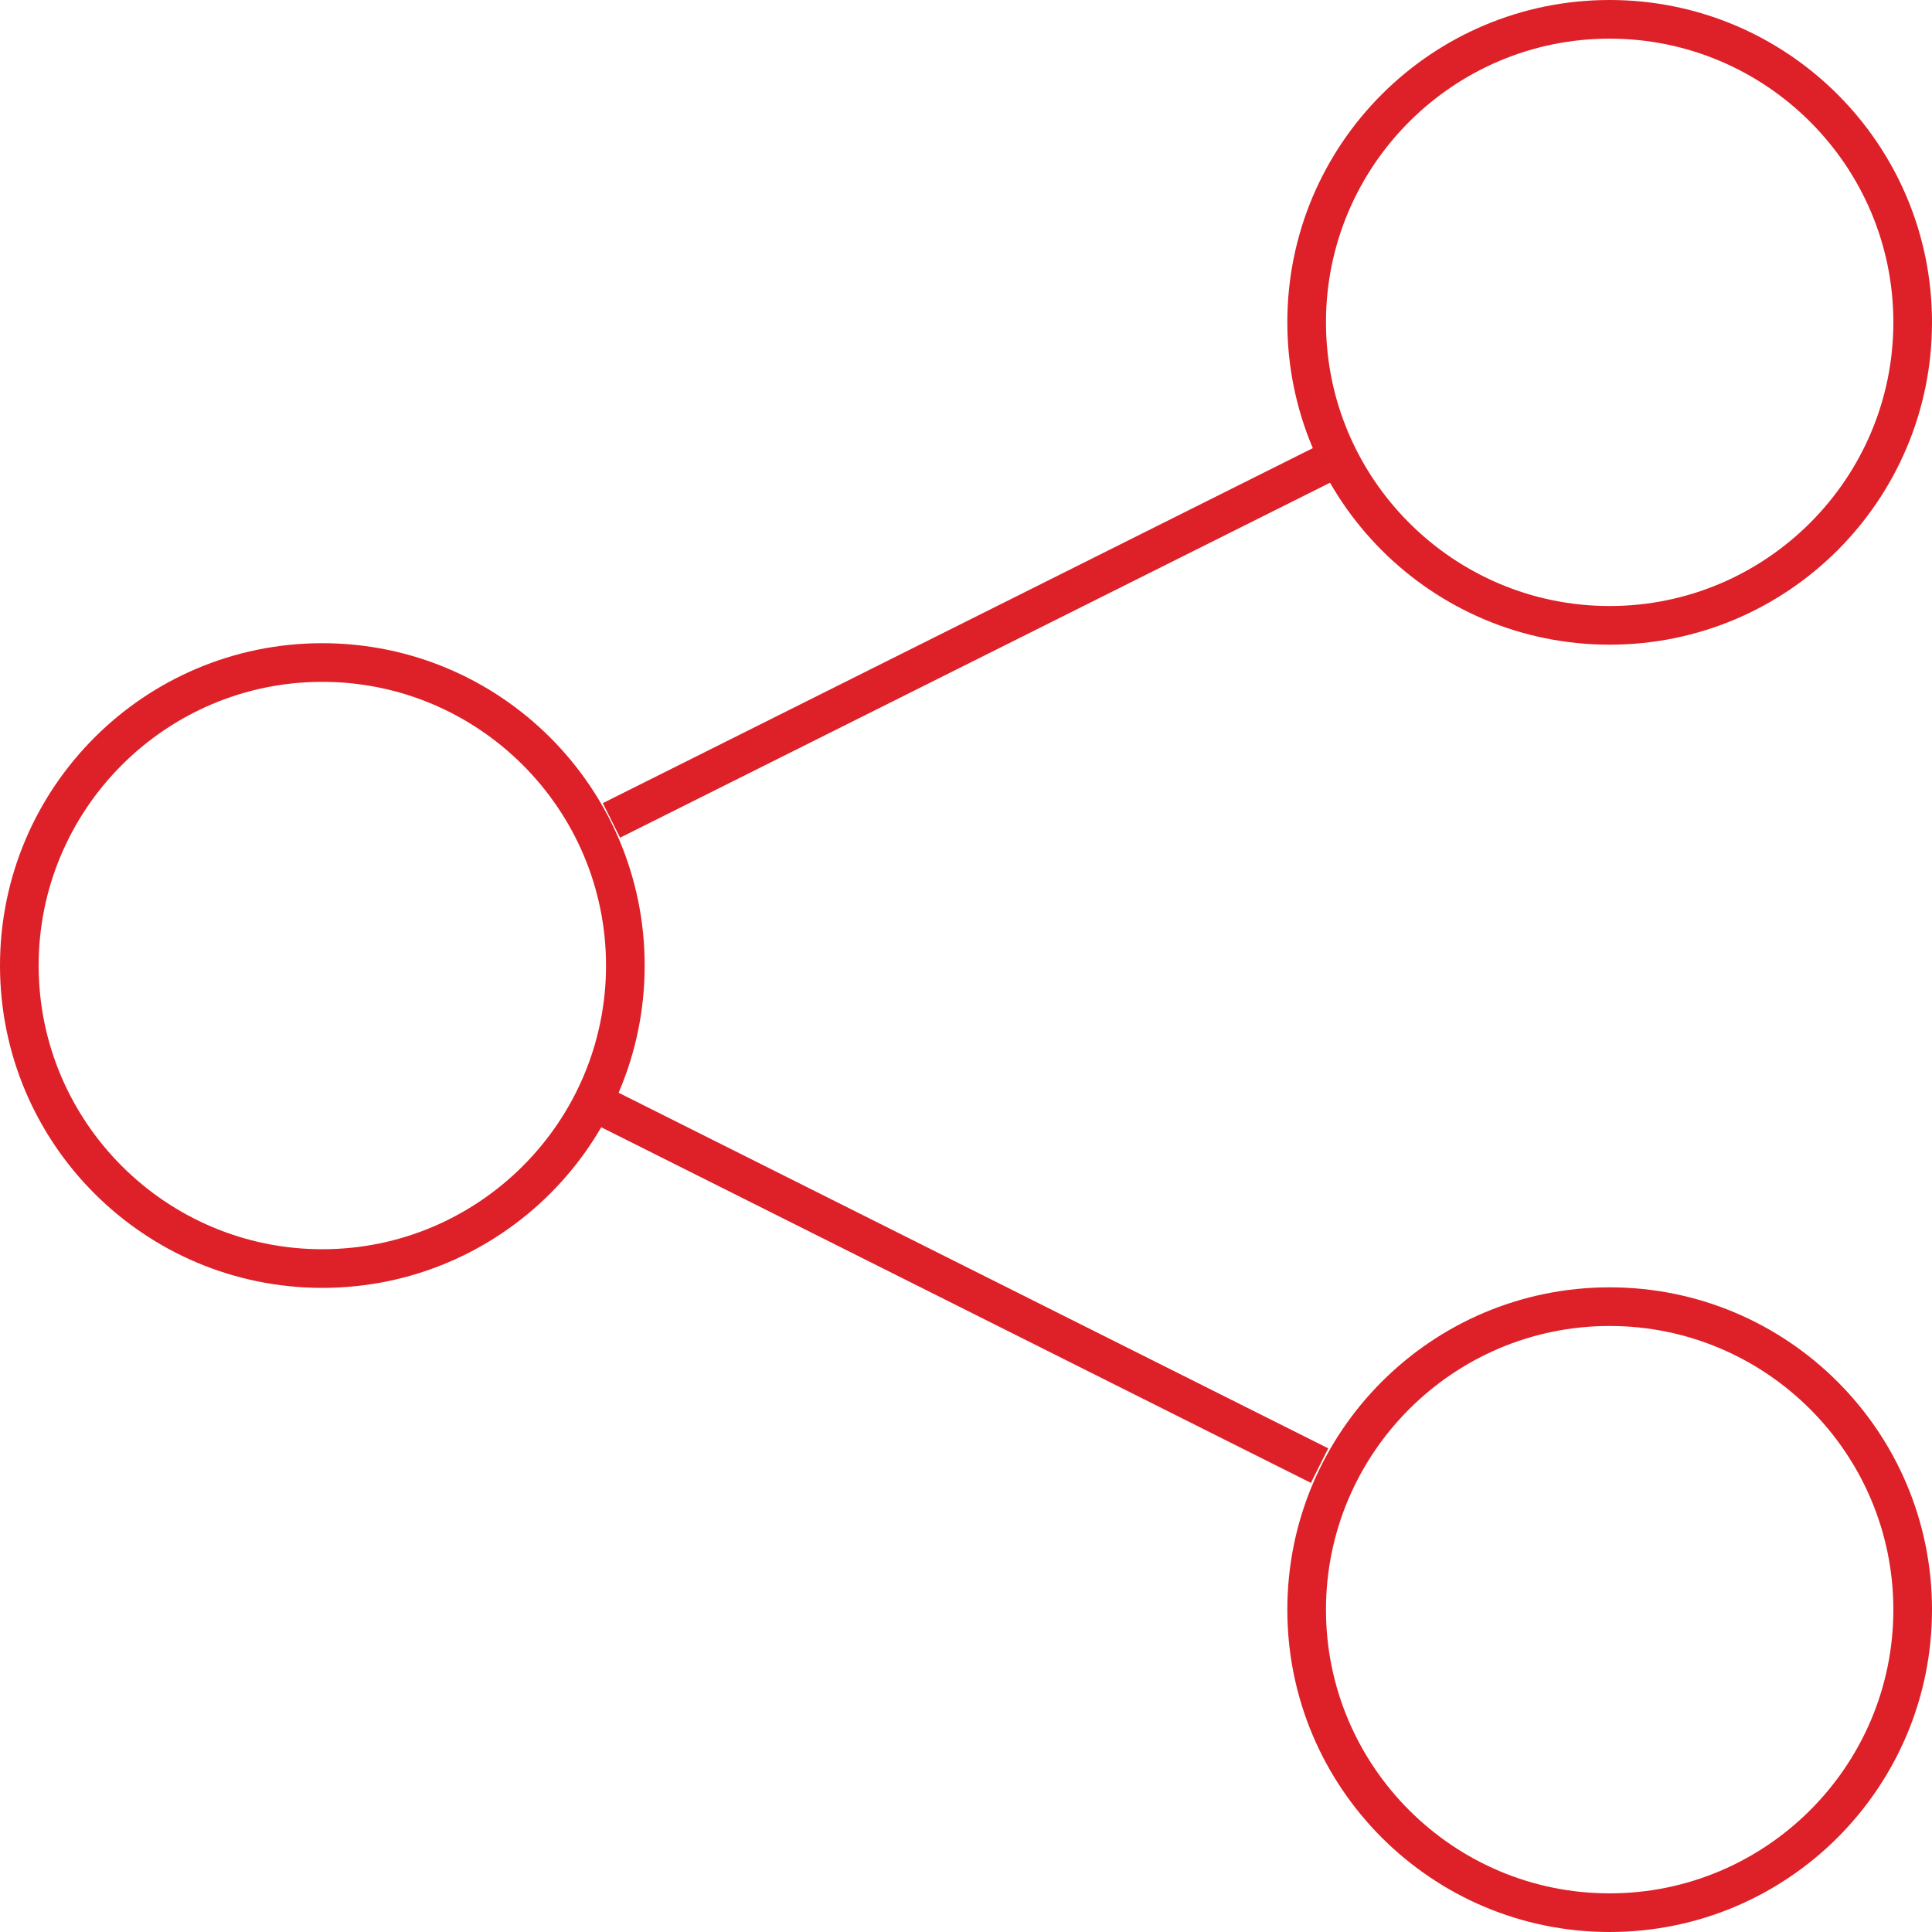
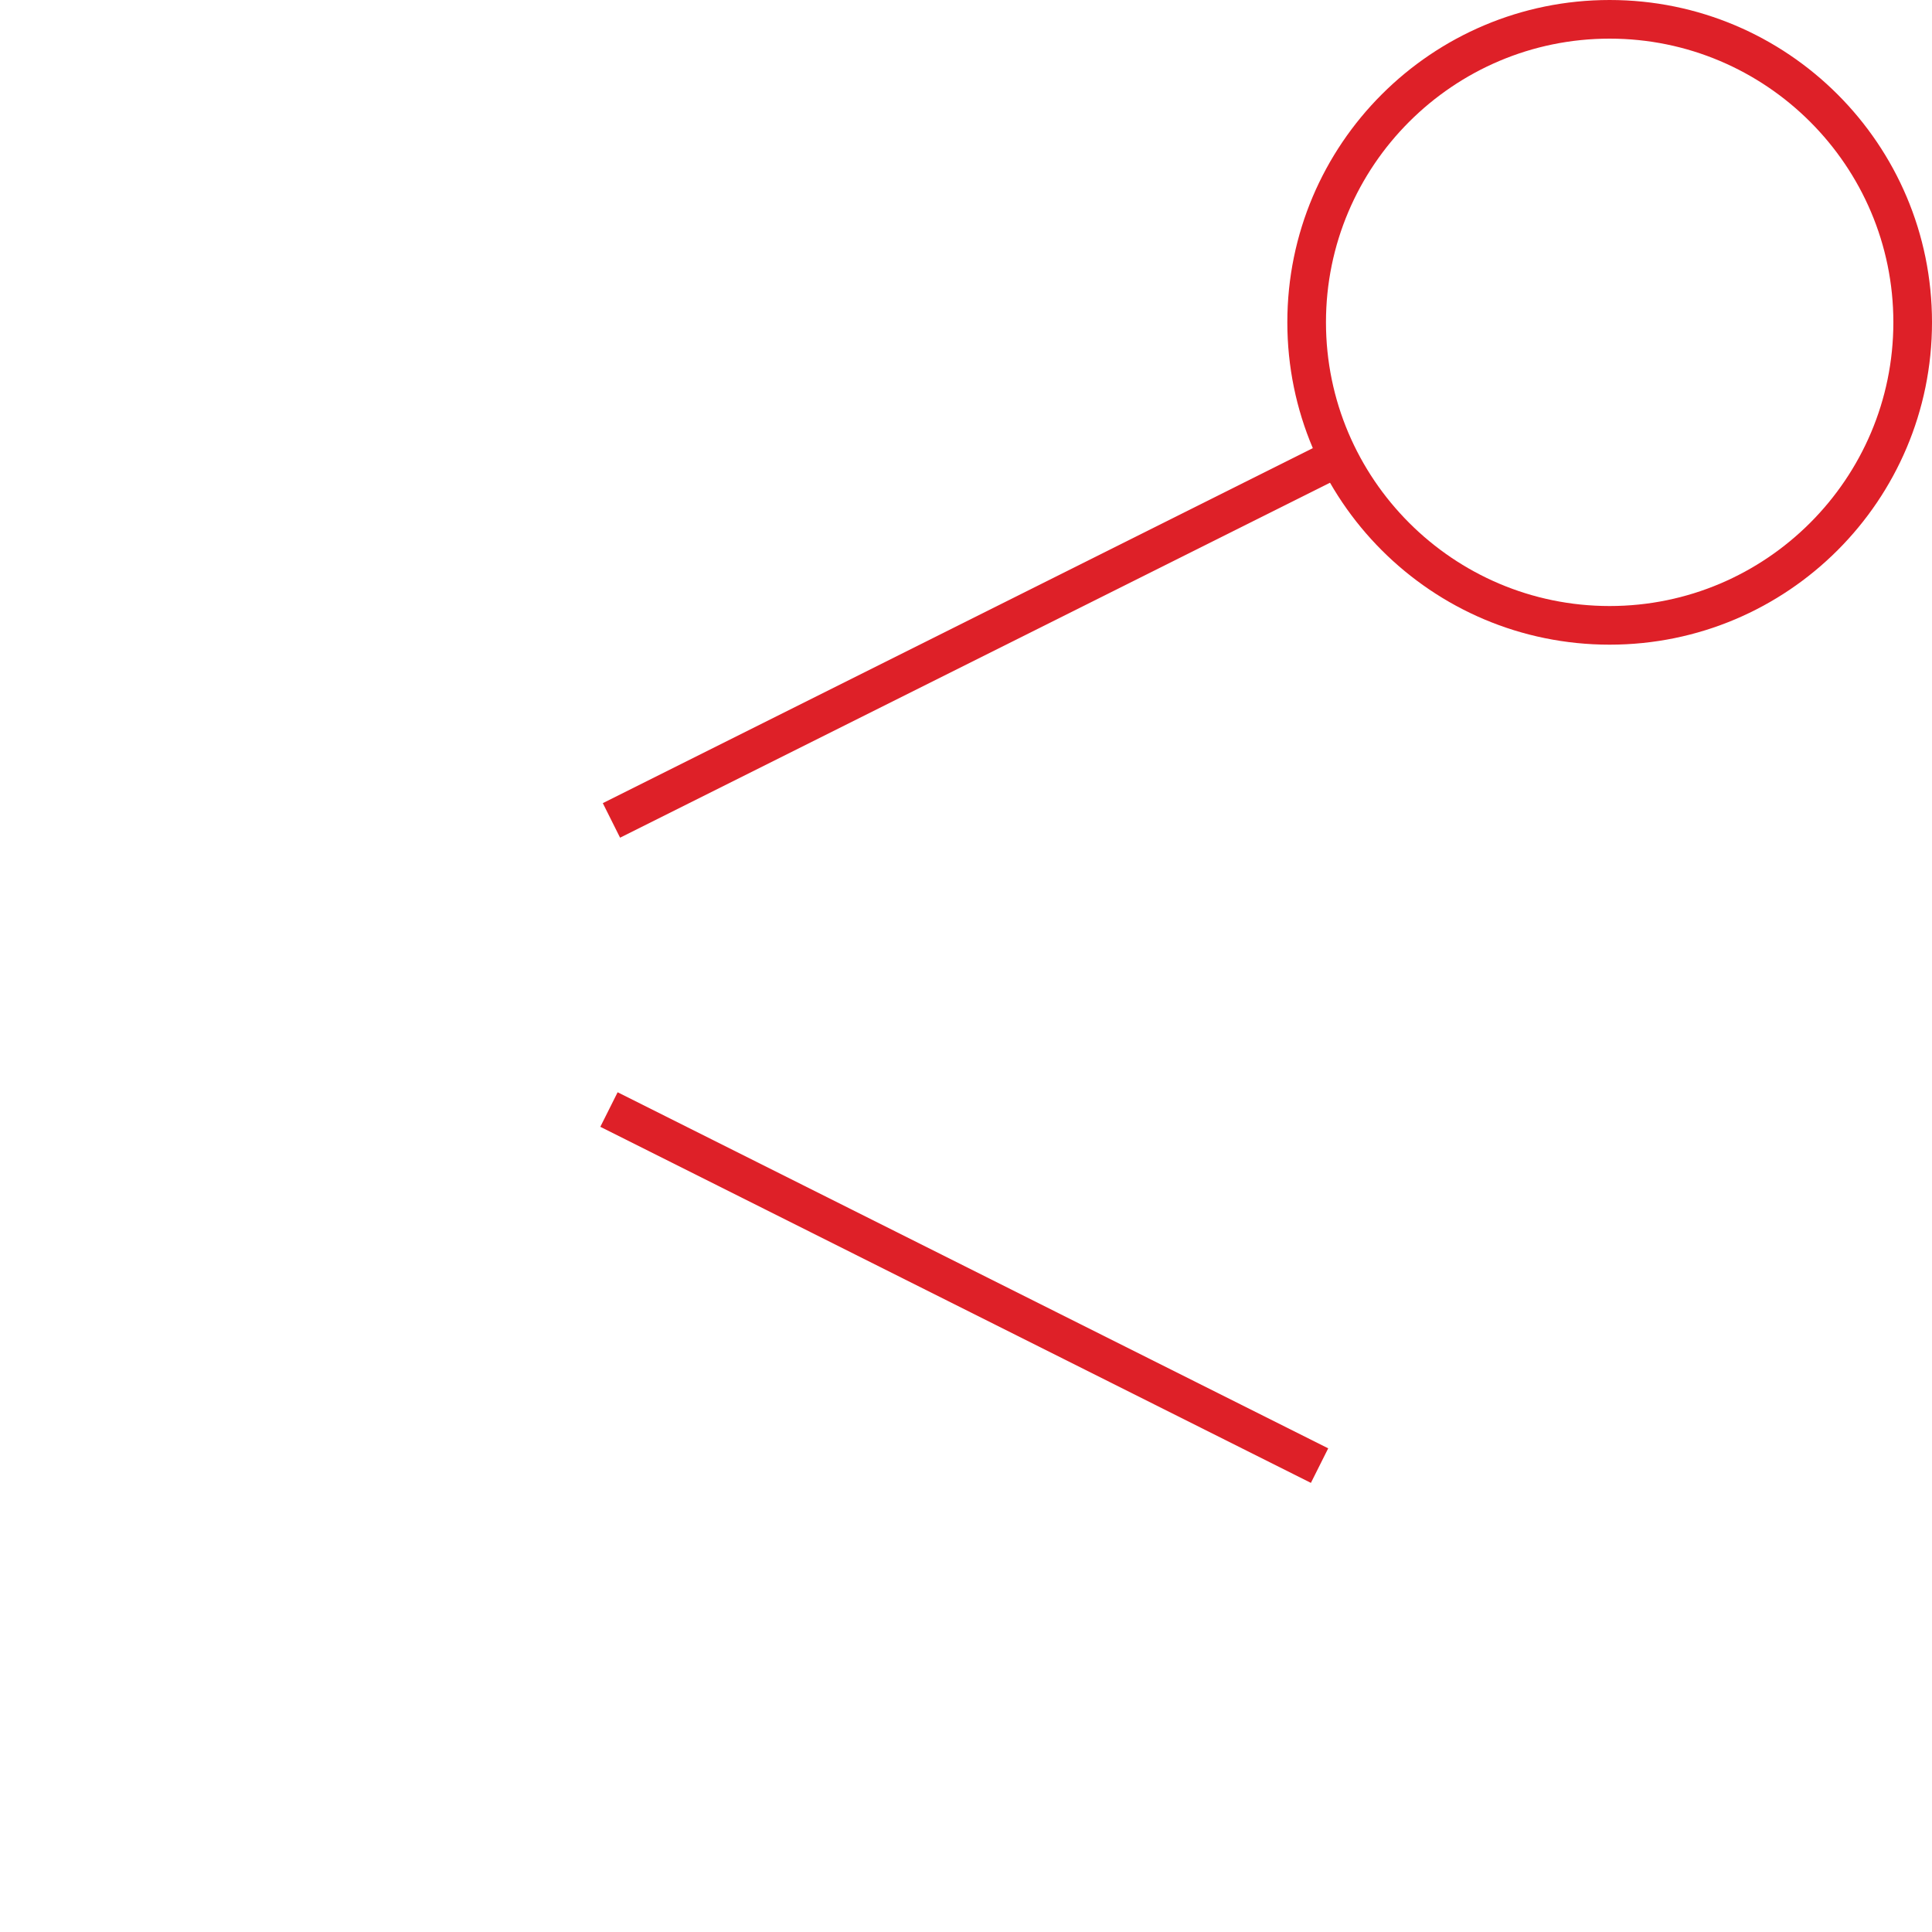
<svg xmlns="http://www.w3.org/2000/svg" version="1.1" id="Layer_1" x="0px" y="0px" width="50px" height="50px" viewBox="13.5 37.5 50 50" enable-background="new 13.5 37.5 50 50" xml:space="preserve">
-   <path fill="#DE2028" d="M21.841,55.146c4.049,0,7.343,3.294,7.343,7.342s-3.294,7.342-7.343,7.342c-4.048,0-7.341-3.294-7.341-7.342  S17.793,55.146,21.841,55.146 M21.841,54.146c-4.605,0-8.341,3.735-8.341,8.342c0,4.607,3.735,8.342,8.341,8.342  c4.608,0,8.343-3.734,8.343-8.342C30.184,57.881,26.449,54.146,21.841,54.146L21.841,54.146z" />
  <path fill="#DE2028" d="M55.157,38.5c4.049,0,7.343,3.293,7.343,7.341c0,4.049-3.294,7.343-7.343,7.343  c-4.048,0-7.341-3.294-7.341-7.343C47.816,41.793,51.109,38.5,55.157,38.5 M55.157,37.5c-4.605,0-8.341,3.735-8.341,8.341  c0,4.607,3.735,8.343,8.341,8.343c4.607,0,8.343-3.735,8.343-8.343C63.5,41.235,59.765,37.5,55.157,37.5L55.157,37.5z" />
-   <path fill="#DE2028" d="M55.157,71.816c4.049,0,7.343,3.294,7.343,7.343c0,4.048-3.294,7.341-7.343,7.341  c-4.048,0-7.341-3.293-7.341-7.341C47.816,75.11,51.109,71.816,55.157,71.816 M55.157,70.816c-4.605,0-8.341,3.735-8.341,8.343  c0,4.605,3.735,8.341,8.341,8.341c4.607,0,8.343-3.735,8.343-8.341C63.5,74.552,59.765,70.816,55.157,70.816L55.157,70.816z" />
  <rect x="28.216" y="70.323" transform="matrix(0.894 0.448 -0.448 0.894 35.764 -9.742)" fill="#DE2028" width="20.57" height="1" />
  <rect x="38.001" y="43.882" transform="matrix(0.447 0.894 -0.894 0.447 69.729 -4.495)" fill="#DE2028" width="1" height="20.564" />
</svg>